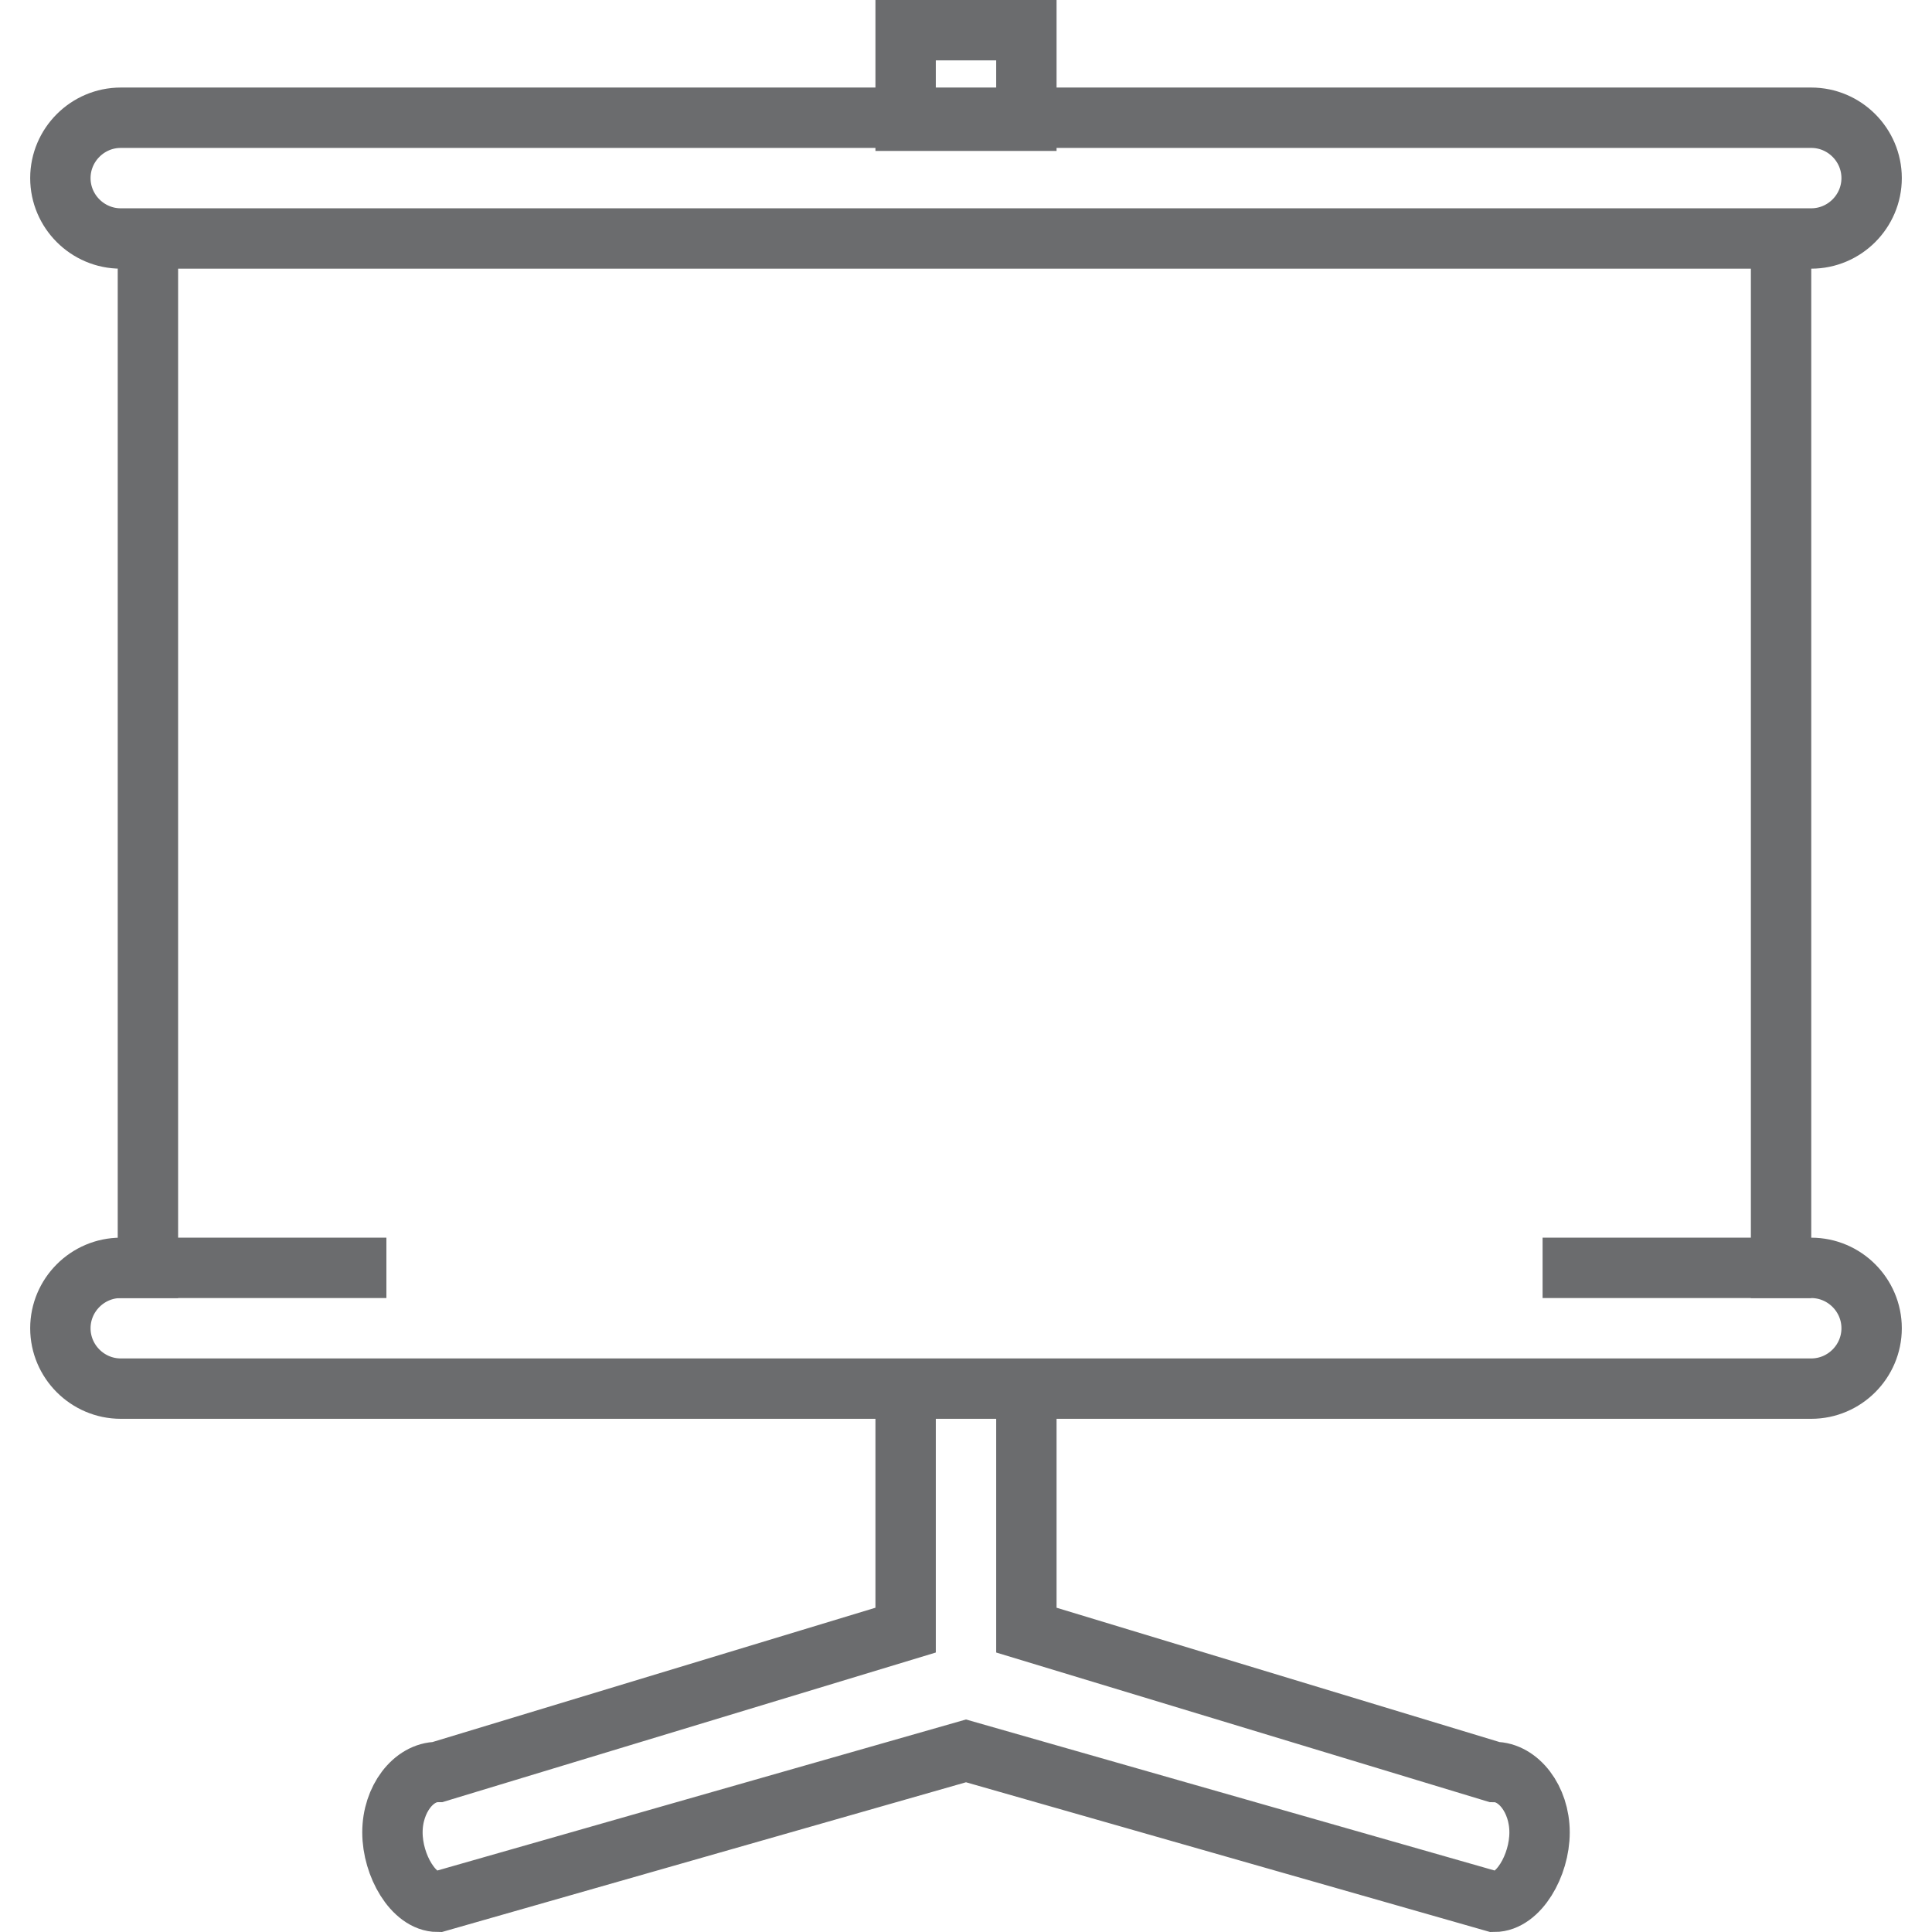
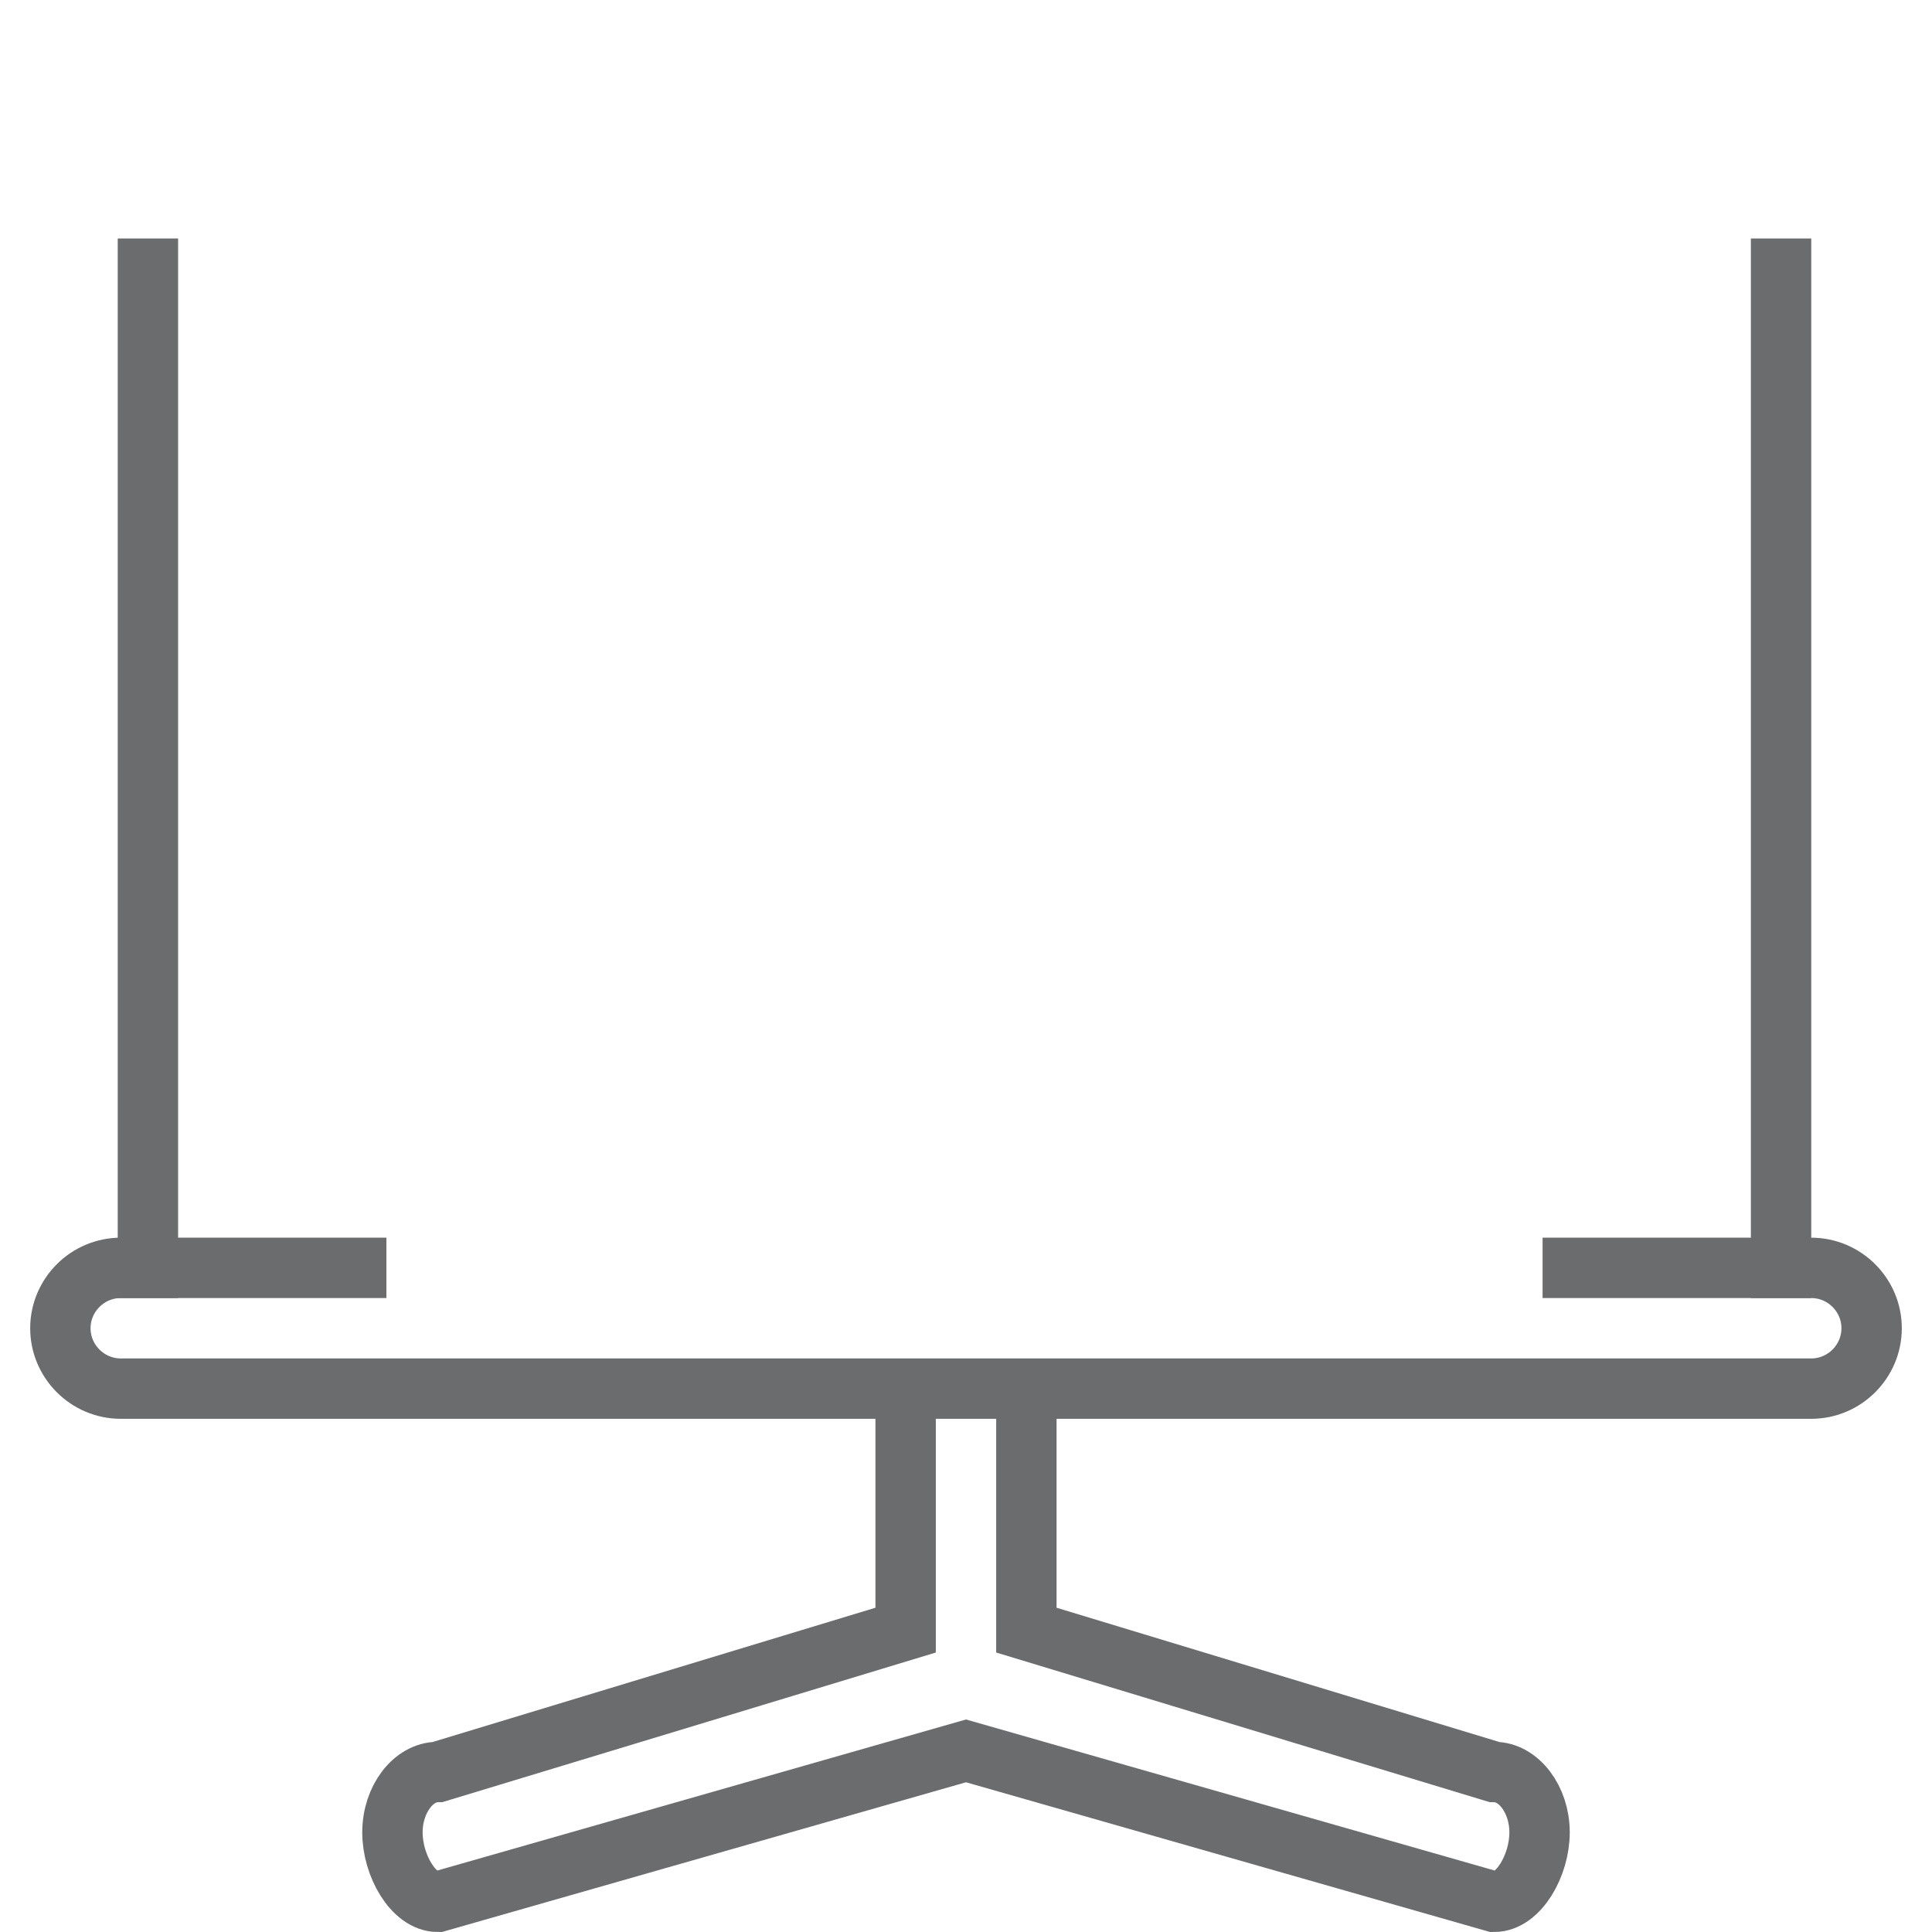
<svg xmlns="http://www.w3.org/2000/svg" xmlns:ns1="http://www.bohemiancoding.com/sketch/ns" width="800px" height="800px" viewBox="-1 0 64 64" version="1.1">
  <title>Slideshow</title>
  <desc>Created with Sketch.</desc>
  <defs>

</defs>
  <g id="Page-1" stroke="none" stroke-width="1" fill="none" fill-rule="evenodd" ns1:type="MSPage">
    <g id="Slideshow" ns1:type="MSLayerGroup" transform="translate(1, 1)" stroke="#6B6C6E" stroke-width="2">
-       <path d="M2,6.9 C0.9,6.9 0,6 0,4.9 L0,4.9 C0,3.8 0.9,2.9 2,2.9 L58,2.9 C59.1,2.9 60,3.8 60,4.9 L60,4.9 C60,6 59.1,6.9 58,6.9 L2,6.9 L2,6.9 Z" id="Shape" ns1:type="MSShapeGroup">
- 
- </path>
      <path d="M2.9,42 L2.9,6.9" id="Shape" ns1:type="MSShapeGroup">

</path>
      <path d="M57,6.9 L57,42" id="Shape" ns1:type="MSShapeGroup">

</path>
      <path d="M10.8,41 L2,41 C0.9,41 0,41.9 0,43 L0,43 C0,44.1 0.9,45 2,45 L58,45 C59.1,45 60,44.1 60,43 L60,43 C60,41.9 59.1,41 58,41 L49.1,41" id="Shape" ns1:type="MSShapeGroup">

</path>
      <path d="M28,44.9 L28,53 L12.5,57.7 C11.7,57.7 11,58.6 11,59.7 C11,60.8 11.7,62 12.5,62 L30,57 L47.5,62 C48.3,62 49,60.8 49,59.7 C49,58.6 48.3,57.7 47.5,57.7 L32,53 L32,44.9" id="Shape" ns1:type="MSShapeGroup">

</path>
-       <rect id="Rectangle-path" ns1:type="MSShapeGroup" x="28" y="0" width="4" height="3">
- 
- </rect>
    </g>
  </g>
</svg>